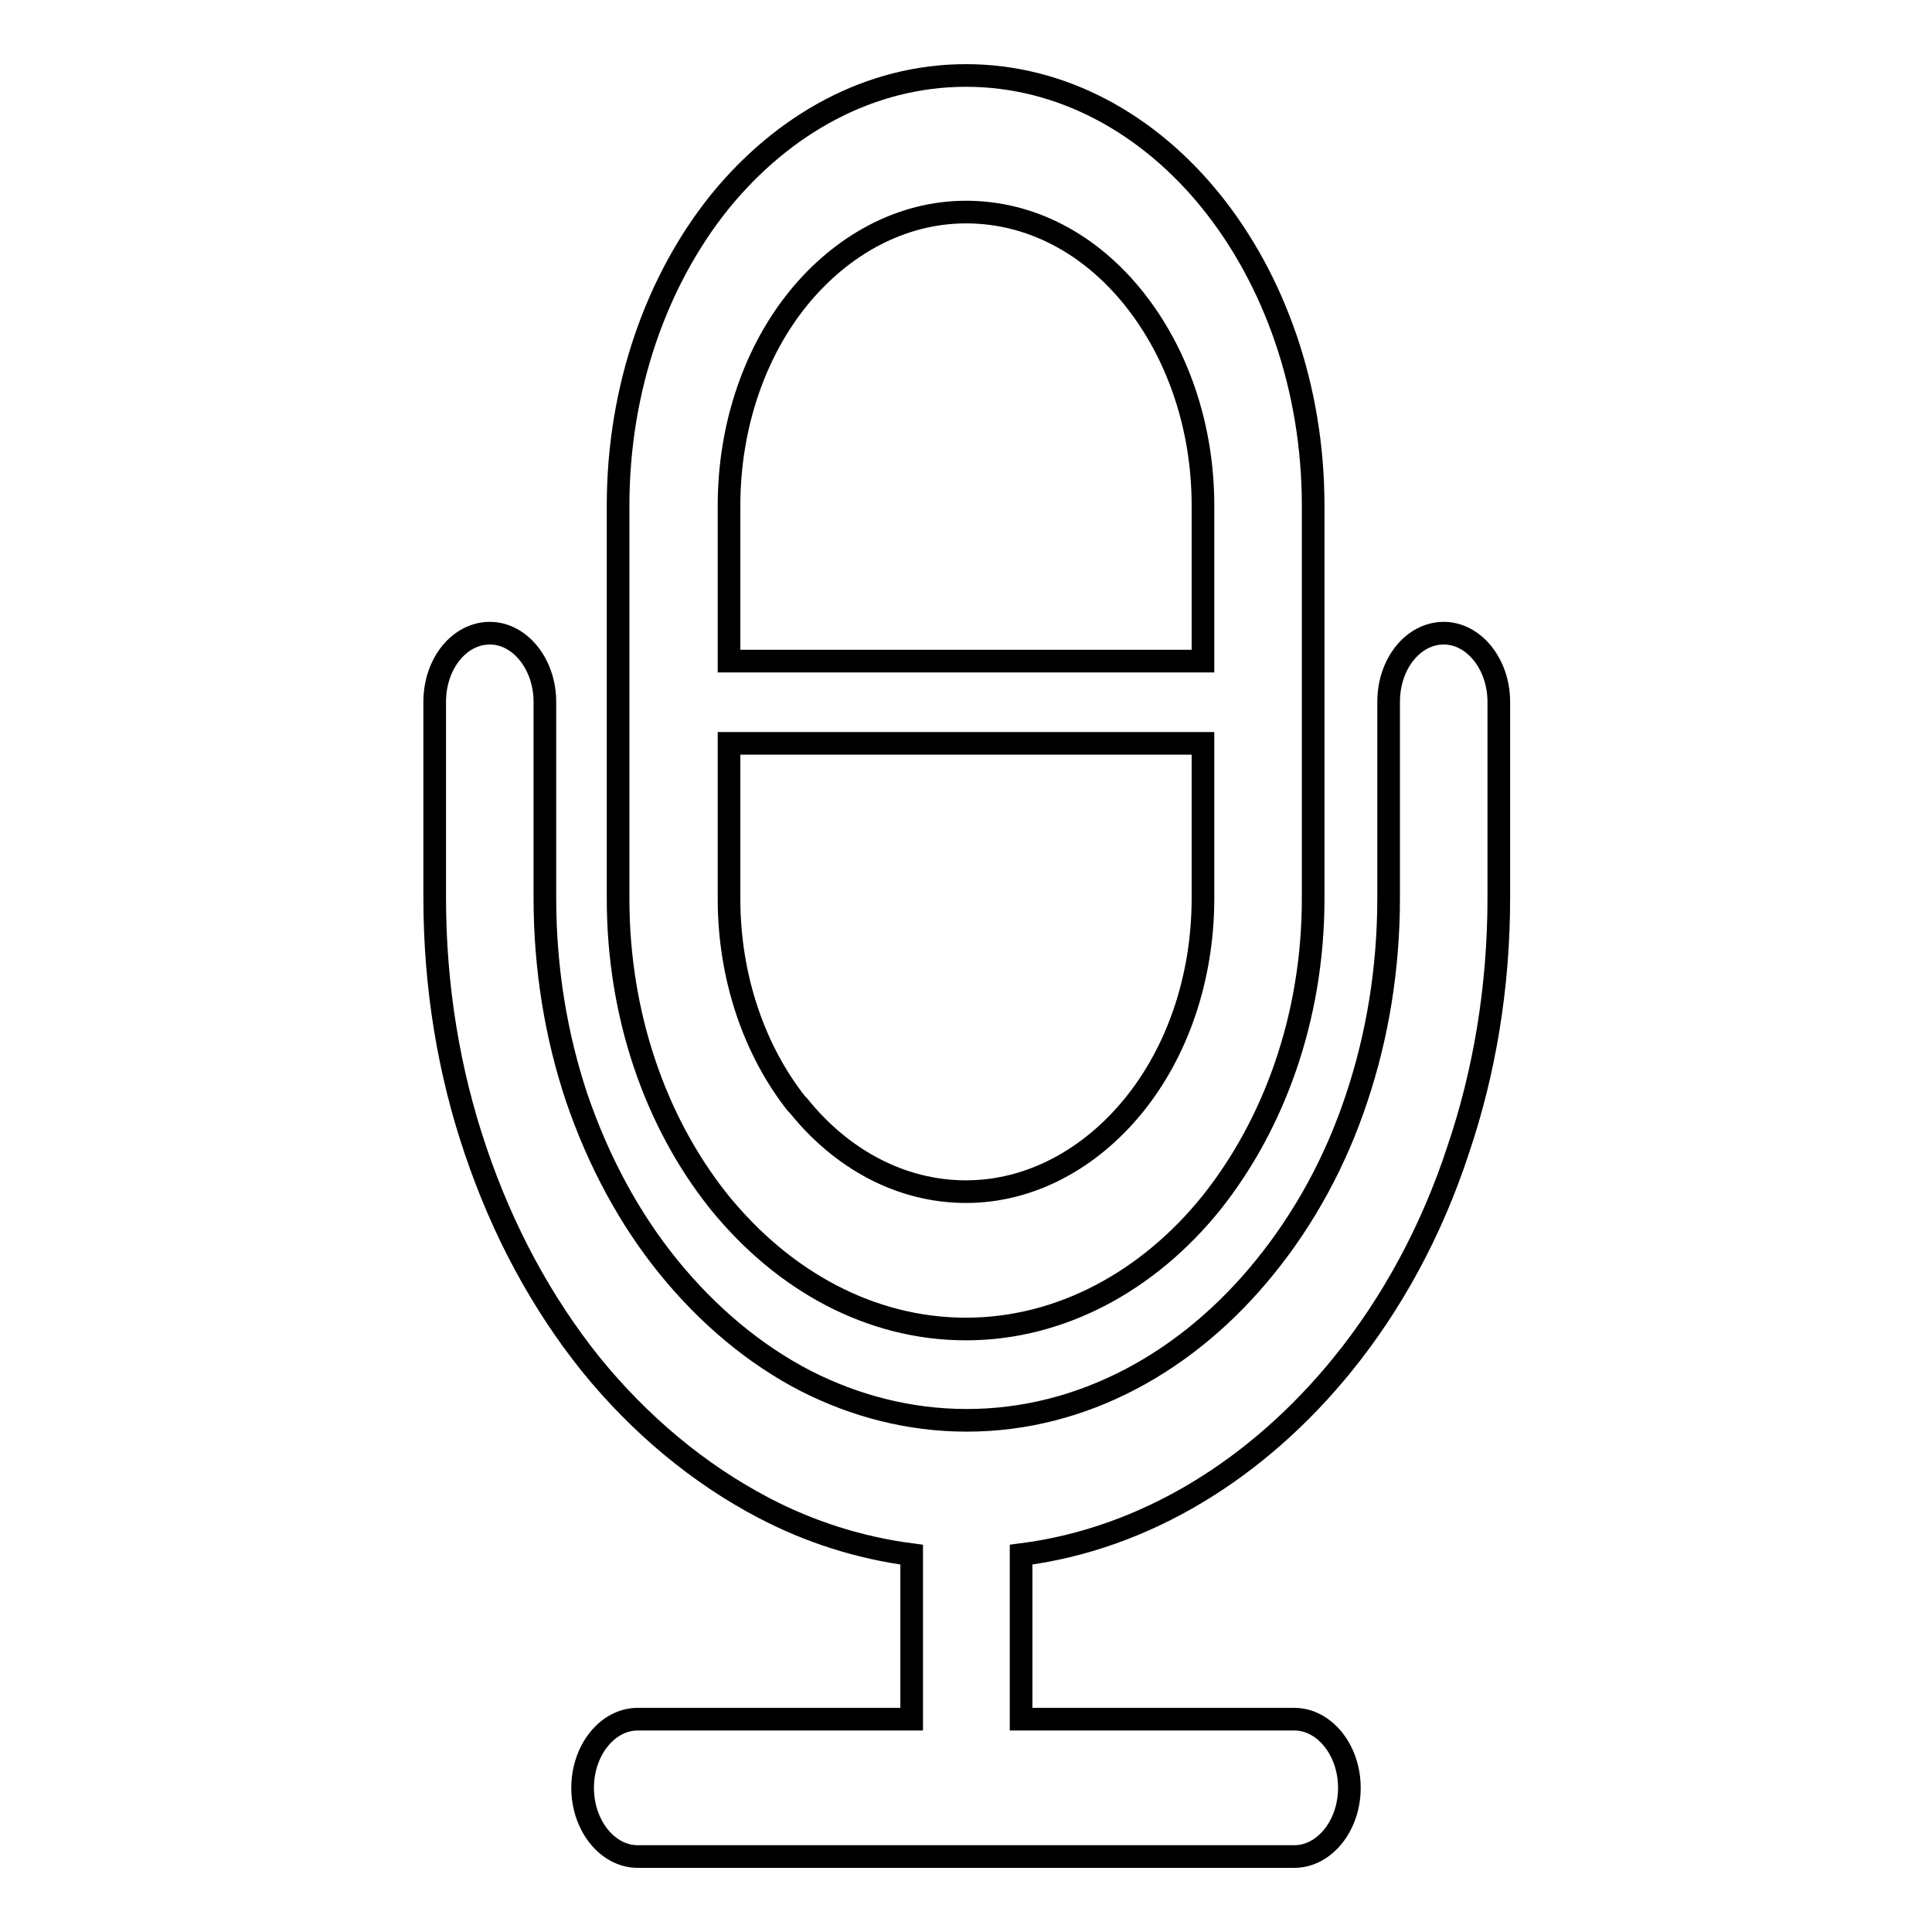
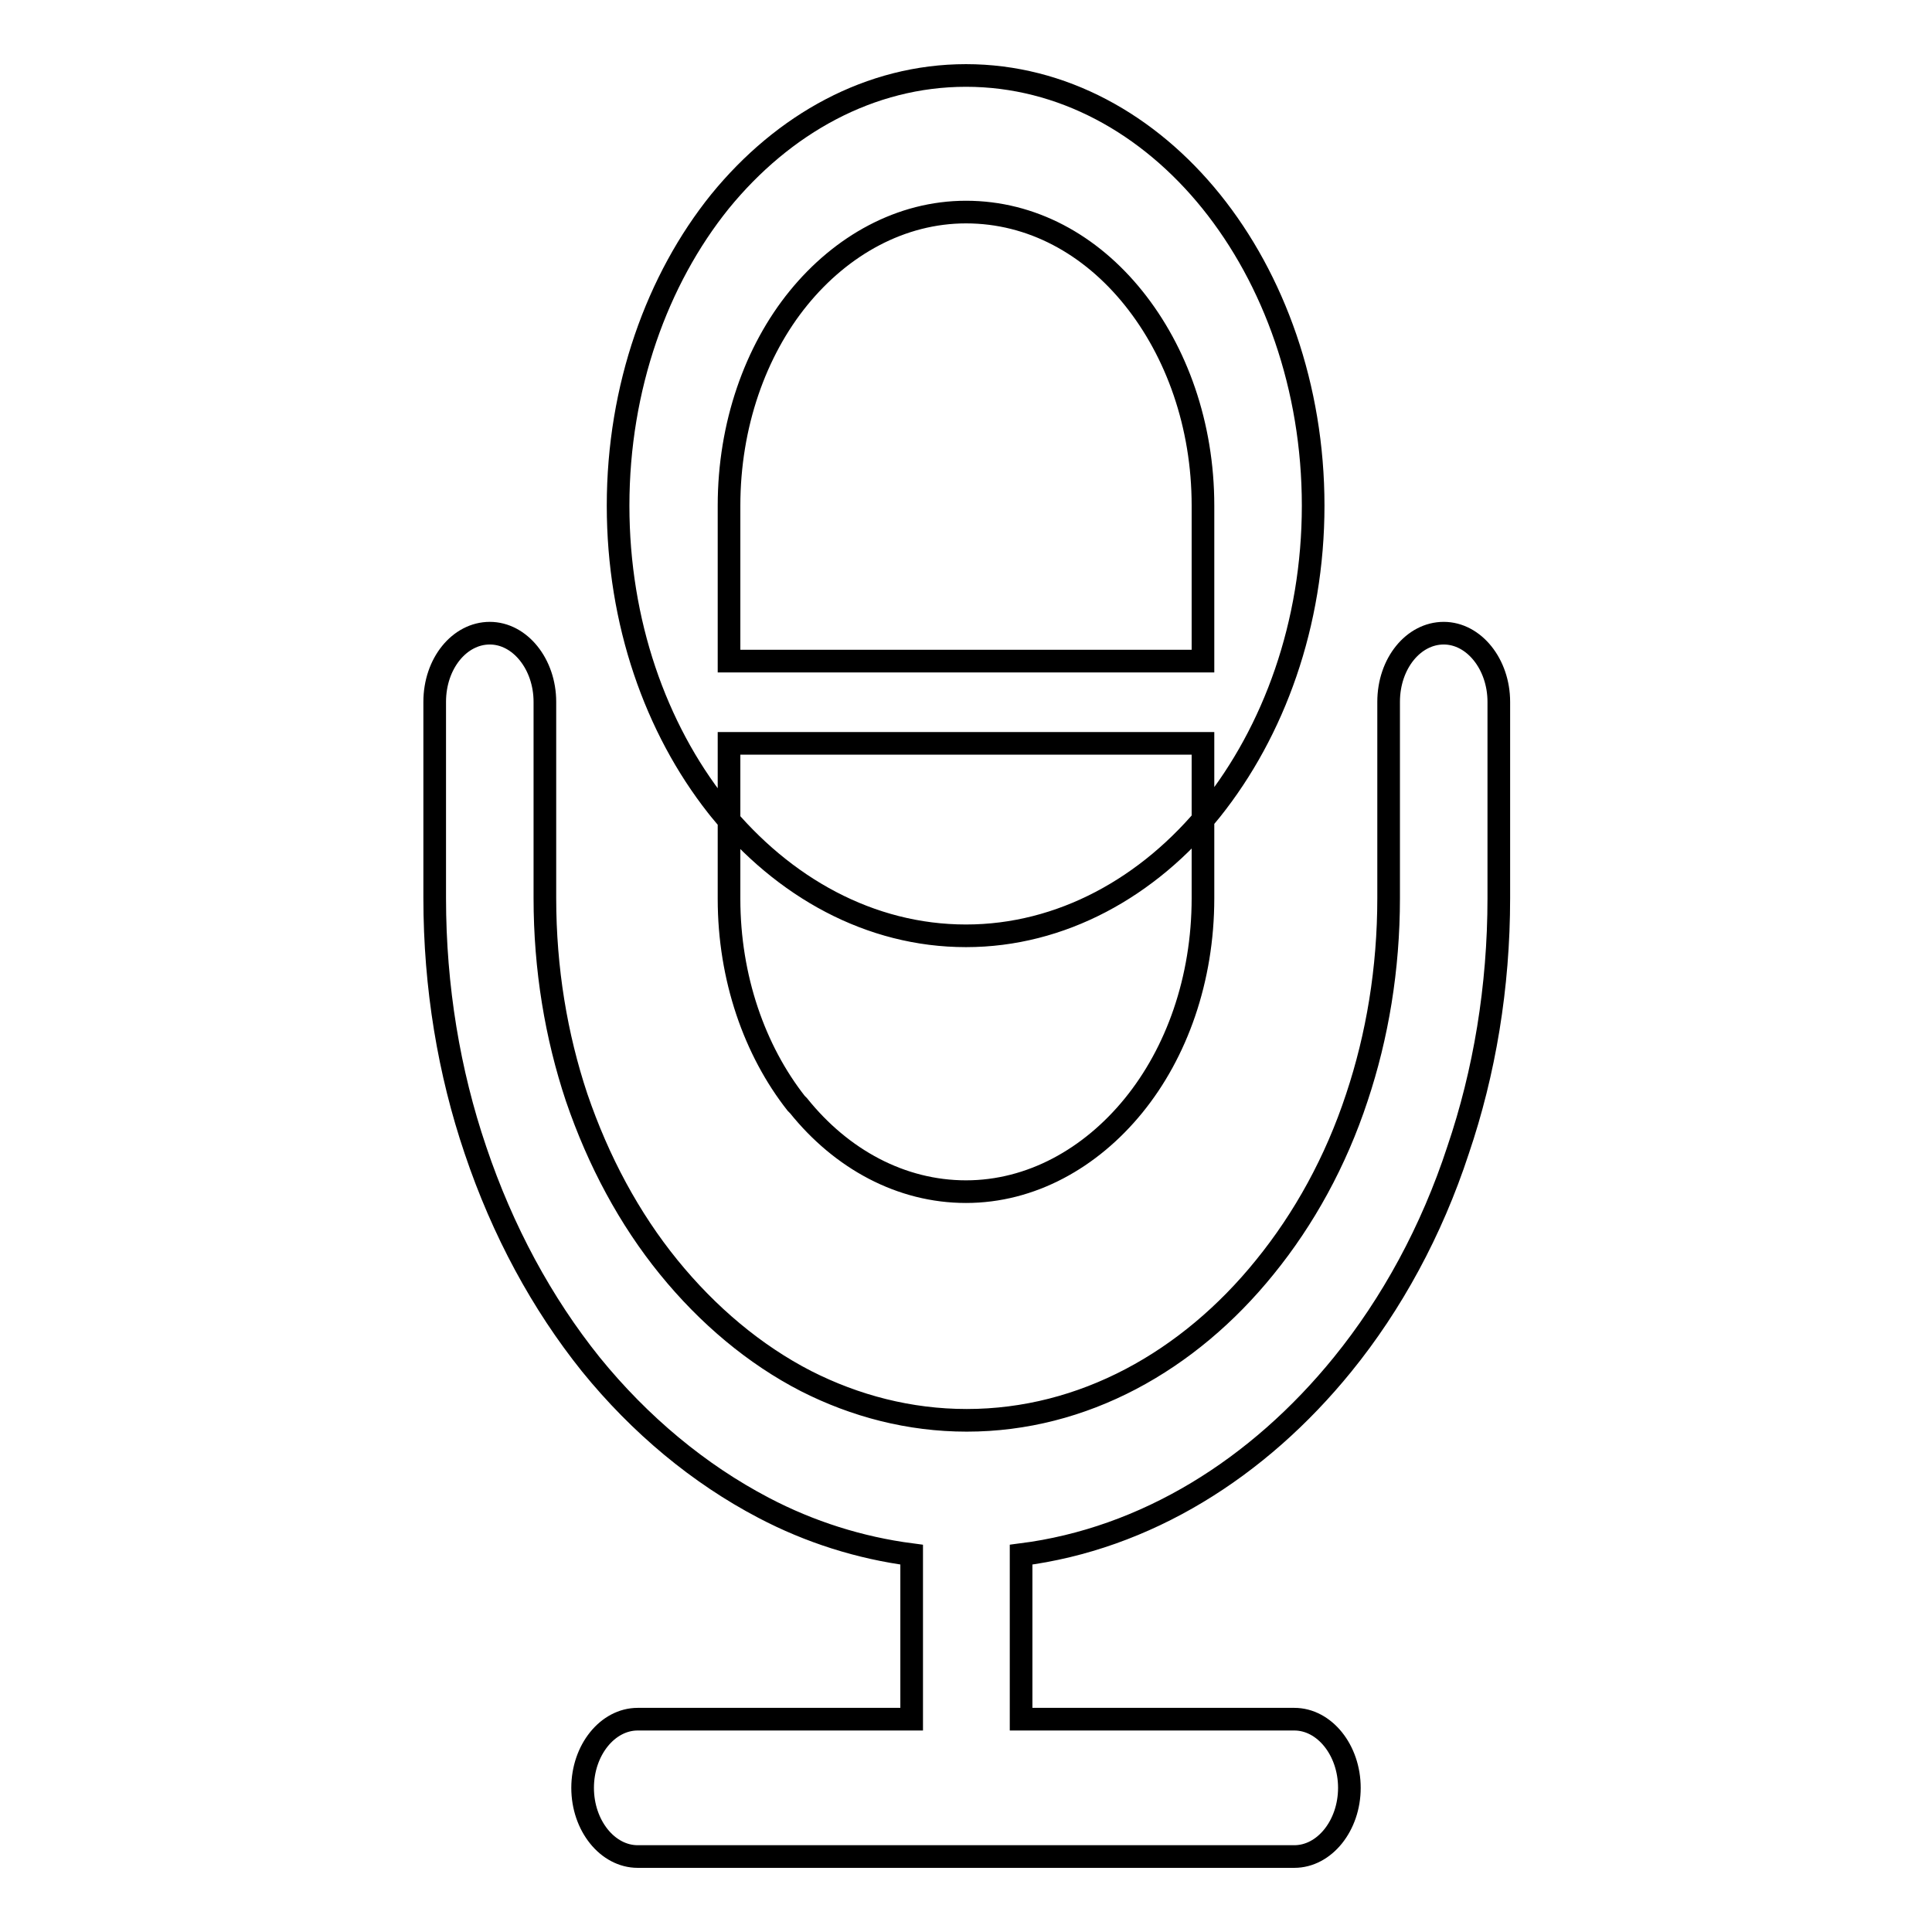
<svg xmlns="http://www.w3.org/2000/svg" version="1.1" x="0px" y="0px" viewBox="0 0 256 256" enable-background="new 0 0 256 256" xml:space="preserve">
  <g>
    <g>
-       <path stroke-width="3" fill-opacity="0" stroke="#000000" d="M180.5,246" />
-       <path stroke-width="3" fill-opacity="0" stroke="#000000" d="M186.2,245.8" />
-       <path stroke-width="3" fill-opacity="0" stroke="#000000" d="M182.5,245.6" />
-       <path stroke-width="3" fill-opacity="0" stroke="#000000" d="M128,10L128,10c12.7,0,24.2,6.4,32.5,16.7S174,51.3,174,67v52.1c0,15.7-5.2,29.9-13.5,40.3l0,0c-8.3,10.3-19.9,16.7-32.5,16.7l0,0c-12.7,0-24.2-6.4-32.6-16.7l-0.4-0.5c-8.1-10.3-13.1-24.3-13.1-39.8V67c0-15.7,5.2-30,13.5-40.3C103.8,16.4,115.3,10,128,10L128,10z M96.6,87.6h62.8V67c0-10.7-3.5-20.4-9.2-27.5c-5.7-7.1-13.5-11.4-22.2-11.4l0,0c-8.6,0-16.5,4.4-22.2,11.4c-5.7,7-9.2,16.8-9.2,27.5L96.6,87.6L96.6,87.6z M159.4,98.5H96.6v20.6c0,10.5,3.4,20.1,8.9,27.1l0.3,0.3c5.7,7.1,13.6,11.4,22.2,11.4l0,0c8.6,0,16.5-4.4,22.2-11.4l0,0l0,0c5.7-7,9.2-16.7,9.2-27.5V98.5L159.4,98.5z M84.5,246h43.1l0.4,0l0.4,0h43.1c4,0,7.3-4.1,7.3-9.1c0-5-3.3-9.1-7.3-9.1h-36.2V206c16.5-2.1,31.4-11.4,42.6-25.2c6.5-8,11.8-17.7,15.3-28.4c3.5-10.3,5.4-21.6,5.4-33.4v-26c0-5-3.3-9.1-7.3-9.1c-4,0-7.3,4-7.3,9.1v26c0,9.4-1.5,18.3-4.2,26.4c-2.8,8.5-7,16.1-12.2,22.5c-10.1,12.5-24.1,20.3-39.5,20.3c-7.6,0-14.8-1.9-21.3-5.2c-6.8-3.5-13-8.7-18.2-15.1c-5.2-6.4-9.3-14-12.2-22.5c-2.7-8.1-4.2-17-4.2-26.4v-26c0-5-3.3-9.1-7.3-9.1c-4,0-7.3,4-7.3,9.1v26c0,11.8,1.9,23.1,5.4,33.4c3.6,10.7,8.8,20.3,15.3,28.4c6.5,8,14.3,14.5,22.9,19c6.1,3.2,12.7,5.3,19.6,6.2v21.8H84.5c-4,0-7.3,4.1-7.3,9.1C77.2,241.9,80.5,246,84.5,246z" />
+       <path stroke-width="3" fill-opacity="0" stroke="#000000" d="M128,10L128,10c12.7,0,24.2,6.4,32.5,16.7S174,51.3,174,67c0,15.7-5.2,29.9-13.5,40.3l0,0c-8.3,10.3-19.9,16.7-32.5,16.7l0,0c-12.7,0-24.2-6.4-32.6-16.7l-0.4-0.5c-8.1-10.3-13.1-24.3-13.1-39.8V67c0-15.7,5.2-30,13.5-40.3C103.8,16.4,115.3,10,128,10L128,10z M96.6,87.6h62.8V67c0-10.7-3.5-20.4-9.2-27.5c-5.7-7.1-13.5-11.4-22.2-11.4l0,0c-8.6,0-16.5,4.4-22.2,11.4c-5.7,7-9.2,16.8-9.2,27.5L96.6,87.6L96.6,87.6z M159.4,98.5H96.6v20.6c0,10.5,3.4,20.1,8.9,27.1l0.3,0.3c5.7,7.1,13.6,11.4,22.2,11.4l0,0c8.6,0,16.5-4.4,22.2-11.4l0,0l0,0c5.7-7,9.2-16.7,9.2-27.5V98.5L159.4,98.5z M84.5,246h43.1l0.4,0l0.4,0h43.1c4,0,7.3-4.1,7.3-9.1c0-5-3.3-9.1-7.3-9.1h-36.2V206c16.5-2.1,31.4-11.4,42.6-25.2c6.5-8,11.8-17.7,15.3-28.4c3.5-10.3,5.4-21.6,5.4-33.4v-26c0-5-3.3-9.1-7.3-9.1c-4,0-7.3,4-7.3,9.1v26c0,9.4-1.5,18.3-4.2,26.4c-2.8,8.5-7,16.1-12.2,22.5c-10.1,12.5-24.1,20.3-39.5,20.3c-7.6,0-14.8-1.9-21.3-5.2c-6.8-3.5-13-8.7-18.2-15.1c-5.2-6.4-9.3-14-12.2-22.5c-2.7-8.1-4.2-17-4.2-26.4v-26c0-5-3.3-9.1-7.3-9.1c-4,0-7.3,4-7.3,9.1v26c0,11.8,1.9,23.1,5.4,33.4c3.6,10.7,8.8,20.3,15.3,28.4c6.5,8,14.3,14.5,22.9,19c6.1,3.2,12.7,5.3,19.6,6.2v21.8H84.5c-4,0-7.3,4.1-7.3,9.1C77.2,241.9,80.5,246,84.5,246z" />
    </g>
  </g>
</svg>